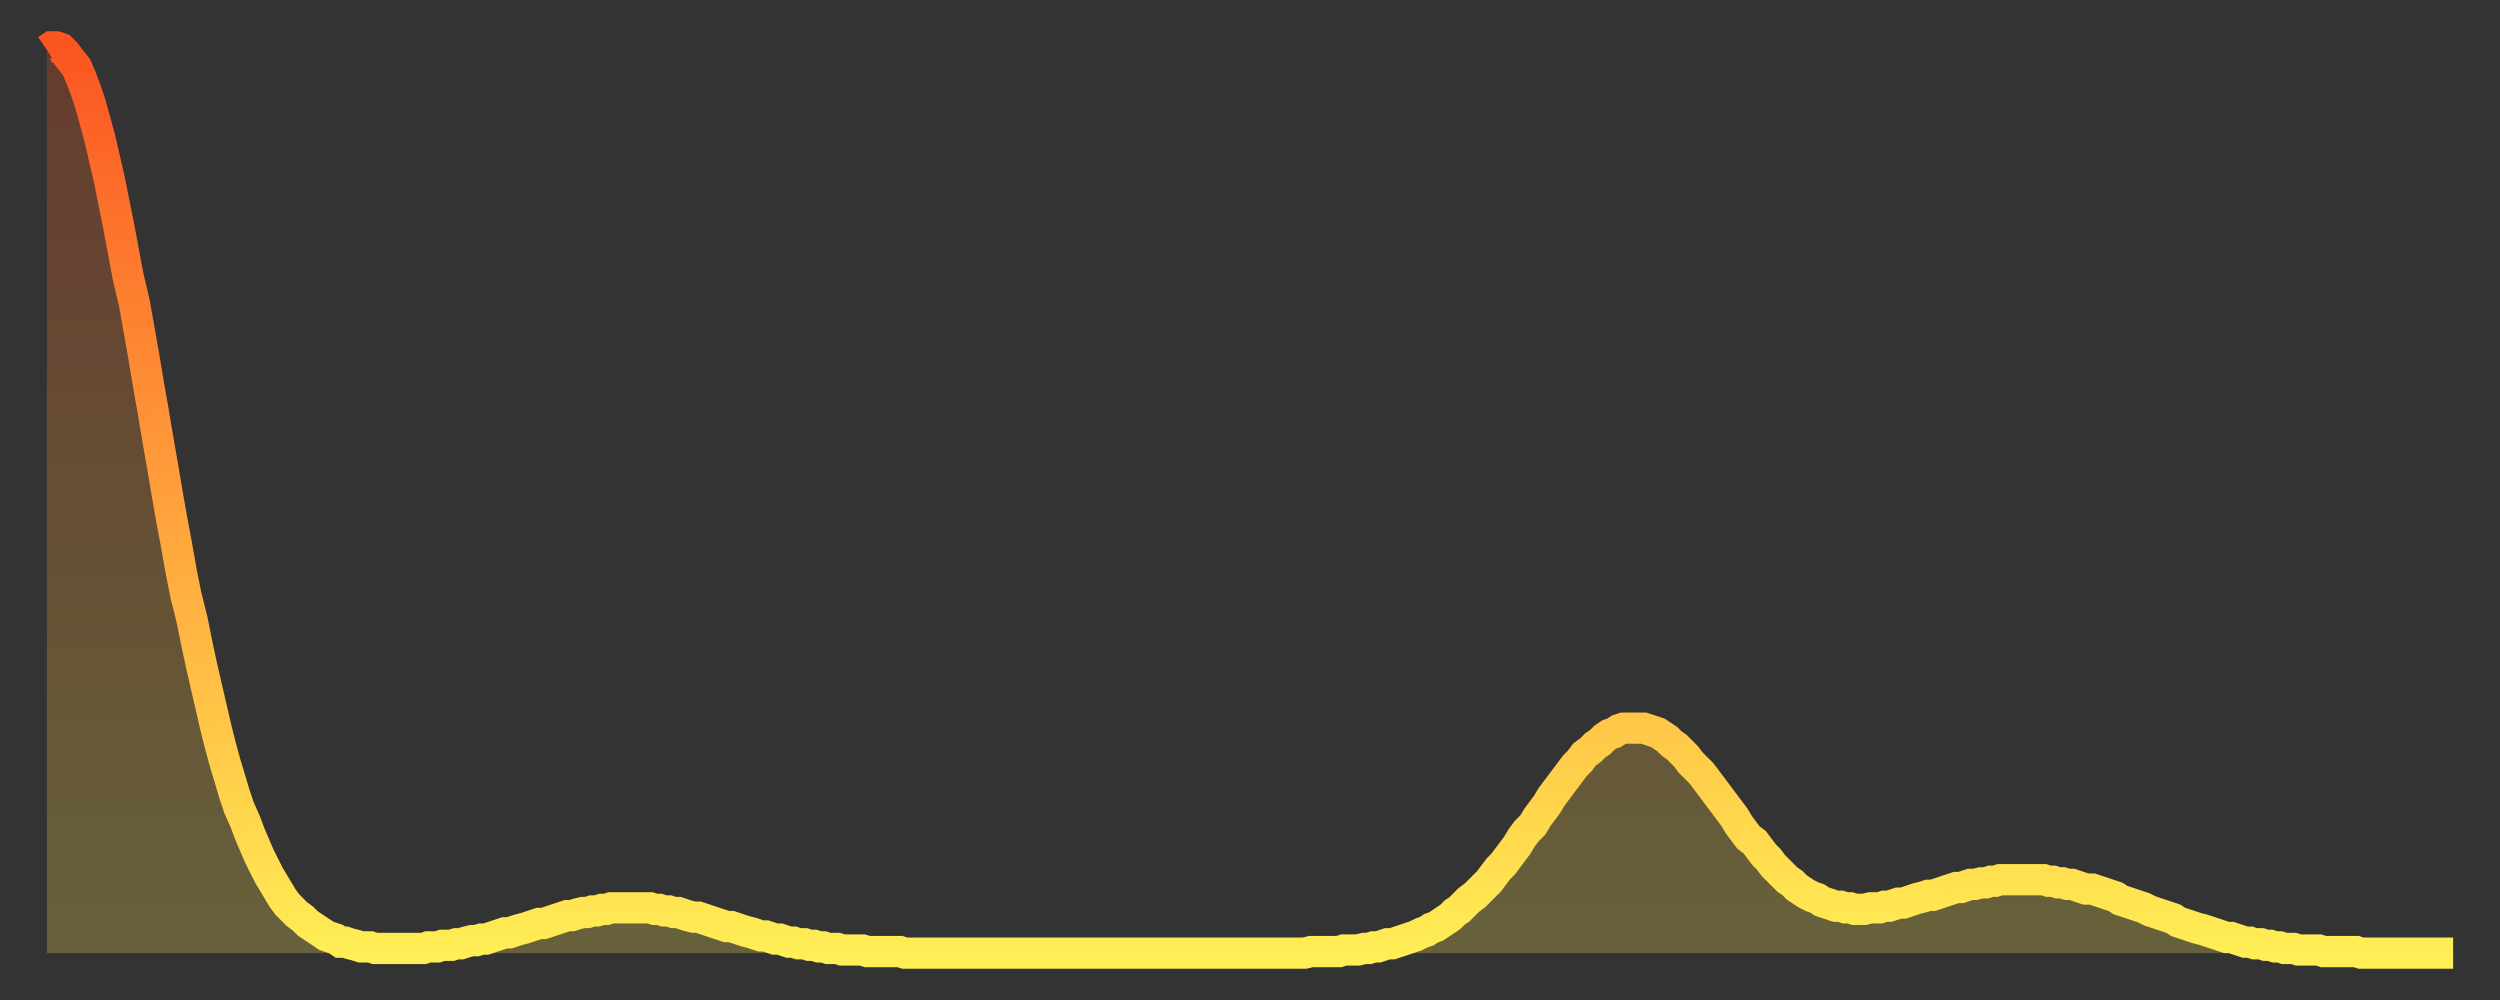
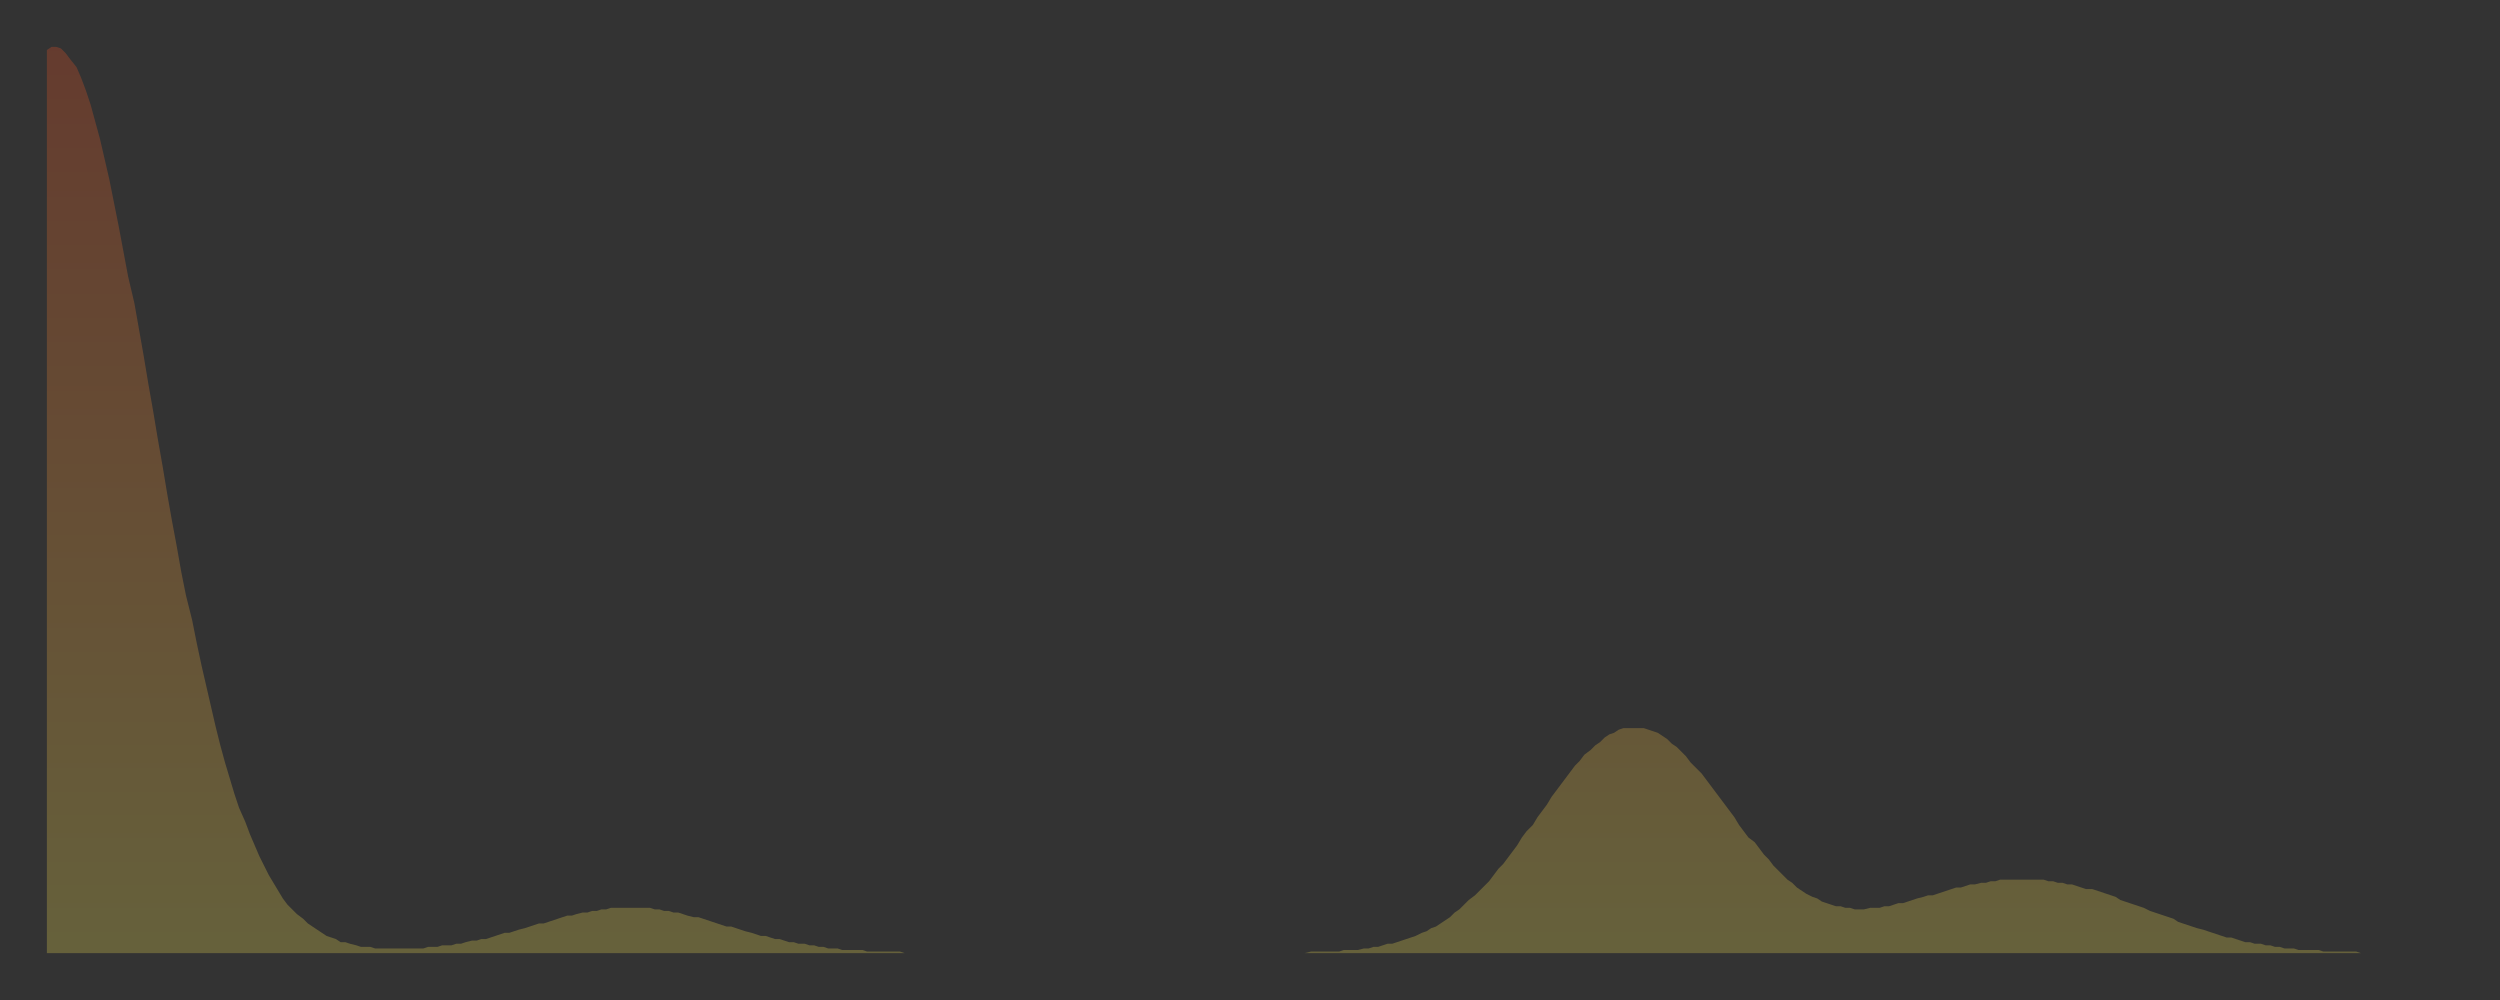
<svg xmlns="http://www.w3.org/2000/svg" baseProfile="full" height="64" version="1.1" width="160">
  <rect width="100%" height="100%" fill="#333333" stroke="none" />
  <defs>
    <linearGradient id="id2603840" x1="0" x2="0" y1="0" y2="1">
      <stop offset="0%" stop-color="#fb5522" />
      <stop offset="50%" stop-color="#ffa03b" />
      <stop offset="100%" stop-color="#ffee55" />
    </linearGradient>
  </defs>
  <g transform="translate(3,3)">
    <g>
-       <path d="M 0.0 0.2 0.3 0.0 0.6 0.0 0.9 0.1 1.2 0.4 1.5 0.8 1.9 1.3 2.2 2.0 2.5 2.8 2.8 3.7 3.1 4.8 3.4 5.9 3.7 7.2 4.0 8.5 4.3 10.0 4.6 11.5 4.9 13.1 5.2 14.7 5.6 16.4 5.9 18.1 6.2 19.8 6.5 21.6 6.8 23.3 7.1 25.1 7.4 26.8 7.7 28.6 8.0 30.3 8.3 31.9 8.6 33.6 8.9 35.1 9.3 36.7 9.6 38.2 9.9 39.6 10.2 40.9 10.5 42.2 10.8 43.5 11.1 44.7 11.4 45.8 11.7 46.8 12.0 47.8 12.3 48.7 12.7 49.6 13.0 50.4 13.3 51.1 13.6 51.8 13.9 52.4 14.2 53.0 14.5 53.5 14.8 54.0 15.1 54.5 15.4 54.9 15.7 55.2 16.0 55.5 16.4 55.8 16.7 56.1 17.0 56.3 17.3 56.5 17.6 56.7 17.9 56.9 18.2 57.0 18.5 57.1 18.8 57.3 19.1 57.3 19.4 57.4 19.8 57.5 20.1 57.6 20.4 57.6 20.7 57.6 21.0 57.7 21.3 57.7 21.6 57.7 21.9 57.7 22.2 57.7 22.5 57.7 22.8 57.7 23.1 57.7 23.5 57.7 23.8 57.7 24.1 57.7 24.4 57.6 24.7 57.6 25.0 57.6 25.3 57.5 25.6 57.5 25.9 57.5 26.2 57.4 26.5 57.4 26.8 57.3 27.2 57.2 27.5 57.2 27.8 57.1 28.1 57.1 28.4 57.0 28.7 56.9 29.0 56.8 29.3 56.7 29.6 56.7 29.9 56.6 30.2 56.5 30.6 56.4 30.9 56.3 31.2 56.2 31.5 56.1 31.8 56.1 32.1 56.0 32.4 55.9 32.7 55.8 33.0 55.7 33.3 55.6 33.6 55.6 33.9 55.5 34.3 55.4 34.6 55.4 34.9 55.3 35.2 55.3 35.5 55.2 35.8 55.2 36.1 55.1 36.4 55.1 36.7 55.1 37.0 55.1 37.3 55.1 37.7 55.1 38.0 55.1 38.3 55.1 38.6 55.1 38.9 55.2 39.2 55.2 39.5 55.3 39.8 55.3 40.1 55.4 40.4 55.4 40.7 55.5 41.0 55.6 41.4 55.7 41.7 55.7 42.0 55.8 42.3 55.9 42.6 56.0 42.9 56.1 43.2 56.2 43.5 56.3 43.8 56.3 44.1 56.4 44.4 56.5 44.7 56.6 45.1 56.7 45.4 56.8 45.7 56.9 46.0 56.9 46.3 57.0 46.6 57.1 46.9 57.1 47.2 57.2 47.5 57.3 47.8 57.3 48.1 57.4 48.5 57.4 48.8 57.5 49.1 57.5 49.4 57.6 49.7 57.6 50.0 57.7 50.3 57.7 50.6 57.7 50.9 57.8 51.2 57.8 51.5 57.8 51.8 57.8 52.2 57.8 52.5 57.9 52.8 57.9 53.1 57.9 53.4 57.9 53.7 57.9 54.0 57.9 54.3 57.9 54.6 57.9 54.9 58.0 55.2 58.0 55.6 58.0 55.9 58.0 56.2 58.0 56.5 58.0 56.8 58.0 57.1 58.0 57.4 58.0 57.7 58.0 58.0 58.0 58.3 58.0 58.6 58.0 58.9 58.0 59.3 58.0 59.6 58.0 59.9 58.0 60.2 58.0 60.5 58.0 60.8 58.0 61.1 58.0 61.4 58.0 61.7 58.0 62.0 58.0 62.3 58.0 62.6 58.0 63.0 58.0 63.3 58.0 63.6 58.0 63.9 58.0 64.2 58.0 64.5 58.0 64.8 58.0 65.1 58.0 65.4 58.0 65.7 58.0 66.0 58.0 66.4 58.0 66.7 58.0 67.0 58.0 67.3 58.0 67.6 58.0 67.9 58.0 68.2 58.0 68.5 58.0 68.8 58.0 69.1 58.0 69.4 58.0 69.7 58.0 70.1 58.0 70.4 58.0 70.7 58.0 71.0 58.0 71.3 58.0 71.6 58.0 71.9 58.0 72.2 58.0 72.5 58.0 72.8 58.0 73.1 58.0 73.5 58.0 73.8 58.0 74.1 58.0 74.4 58.0 74.7 58.0 75.0 58.0 75.3 58.0 75.6 58.0 75.9 58.0 76.2 58.0 76.5 58.0 76.8 58.0 77.2 58.0 77.5 58.0 77.8 58.0 78.1 58.0 78.4 58.0 78.7 58.0 79.0 58.0 79.3 58.0 79.6 58.0 79.9 58.0 80.2 58.0 80.5 58.0 80.9 57.9 81.2 57.9 81.5 57.9 81.8 57.9 82.1 57.9 82.4 57.9 82.7 57.9 83.0 57.8 83.3 57.8 83.6 57.8 83.9 57.8 84.3 57.7 84.6 57.7 84.9 57.6 85.2 57.6 85.5 57.5 85.8 57.4 86.1 57.4 86.4 57.3 86.7 57.2 87.0 57.1 87.3 57.0 87.6 56.9 88.0 56.7 88.3 56.6 88.6 56.4 88.9 56.3 89.2 56.1 89.5 55.9 89.8 55.7 90.1 55.4 90.4 55.2 90.7 54.9 91.0 54.6 91.4 54.3 91.7 54.0 92.0 53.7 92.3 53.4 92.6 53.0 92.9 52.6 93.2 52.3 93.5 51.9 93.8 51.5 94.1 51.1 94.4 50.6 94.7 50.2 95.1 49.8 95.4 49.3 95.7 48.9 96.0 48.5 96.3 48.0 96.6 47.6 96.9 47.2 97.2 46.8 97.5 46.4 97.8 46.0 98.1 45.7 98.4 45.3 98.8 45.0 99.1 44.7 99.4 44.5 99.7 44.2 100.0 44.0 100.3 43.9 100.6 43.7 100.9 43.6 101.2 43.6 101.5 43.6 101.8 43.6 102.2 43.6 102.5 43.7 102.8 43.8 103.1 43.9 103.4 44.1 103.7 44.3 104.0 44.6 104.3 44.8 104.6 45.1 104.9 45.4 105.2 45.8 105.5 46.1 105.9 46.5 106.2 46.9 106.5 47.3 106.8 47.7 107.1 48.1 107.4 48.5 107.7 48.9 108.0 49.3 108.3 49.8 108.6 50.2 108.9 50.6 109.3 50.9 109.6 51.3 109.9 51.7 110.2 52.0 110.5 52.4 110.8 52.7 111.1 53.0 111.4 53.3 111.7 53.5 112.0 53.8 112.3 54.0 112.6 54.2 113.0 54.4 113.3 54.5 113.6 54.7 113.9 54.8 114.2 54.9 114.5 55.0 114.8 55.0 115.1 55.1 115.4 55.1 115.7 55.2 116.0 55.2 116.3 55.2 116.7 55.1 117.0 55.1 117.3 55.1 117.6 55.0 117.9 55.0 118.2 54.9 118.5 54.8 118.8 54.8 119.1 54.7 119.4 54.6 119.7 54.5 120.1 54.4 120.4 54.3 120.7 54.3 121.0 54.2 121.3 54.1 121.6 54.0 121.9 53.9 122.2 53.8 122.5 53.8 122.8 53.7 123.1 53.6 123.4 53.6 123.8 53.5 124.1 53.5 124.4 53.4 124.7 53.4 125.0 53.3 125.3 53.3 125.6 53.3 125.9 53.3 126.2 53.3 126.5 53.3 126.8 53.3 127.2 53.3 127.5 53.3 127.8 53.3 128.1 53.4 128.4 53.4 128.7 53.5 129.0 53.5 129.3 53.6 129.6 53.6 129.9 53.7 130.2 53.8 130.5 53.9 130.9 53.9 131.2 54.0 131.5 54.1 131.8 54.2 132.1 54.3 132.4 54.4 132.7 54.6 133.0 54.7 133.3 54.8 133.6 54.9 133.9 55.0 134.2 55.1 134.6 55.3 134.9 55.4 135.2 55.5 135.5 55.6 135.8 55.7 136.1 55.8 136.4 56.0 136.7 56.1 137.0 56.2 137.3 56.3 137.6 56.4 138.0 56.5 138.3 56.6 138.6 56.7 138.9 56.8 139.2 56.9 139.5 57.0 139.8 57.0 140.1 57.1 140.4 57.2 140.7 57.3 141.0 57.3 141.3 57.4 141.7 57.4 142.0 57.5 142.3 57.5 142.6 57.6 142.9 57.6 143.2 57.7 143.5 57.7 143.8 57.7 144.1 57.8 144.4 57.8 144.7 57.8 145.1 57.8 145.4 57.8 145.7 57.9 146.0 57.9 146.3 57.9 146.6 57.9 146.9 57.9 147.2 57.9 147.5 57.9 147.8 57.9 148.1 58.0 148.4 58.0 148.8 58.0 149.1 58.0 149.4 58.0 149.7 58.0 150.0 58.0 150.3 58.0 150.6 58.0 150.9 58.0 151.2 58.0 151.5 58.0 151.8 58.0 152.1 58.0 152.5 58.0 152.8 58.0 153.1 58.0 153.4 58.0 153.7 58.0 154.0 58.0" fill="none" id="graph-curve" opacity="1" stroke="url(#id2603840)" stroke-width="2" />
      <path d="M 0 58 L 0.0 0.2 0.3 0.0 0.6 0.0 0.9 0.1 1.2 0.4 1.5 0.8 1.9 1.3 2.2 2.0 2.5 2.8 2.8 3.7 3.1 4.8 3.4 5.9 3.7 7.2 4.0 8.5 4.3 10.0 4.6 11.5 4.9 13.1 5.2 14.7 5.6 16.4 5.9 18.1 6.2 19.8 6.5 21.6 6.8 23.3 7.1 25.1 7.4 26.8 7.7 28.6 8.0 30.3 8.3 31.9 8.6 33.6 8.9 35.1 9.3 36.7 9.6 38.2 9.9 39.6 10.2 40.9 10.5 42.2 10.8 43.5 11.1 44.7 11.4 45.8 11.7 46.8 12.0 47.8 12.3 48.7 12.7 49.6 13.0 50.4 13.3 51.1 13.6 51.8 13.9 52.4 14.2 53.0 14.5 53.5 14.8 54.0 15.1 54.5 15.4 54.9 15.7 55.2 16.0 55.5 16.4 55.8 16.7 56.1 17.0 56.3 17.3 56.5 17.6 56.7 17.9 56.9 18.2 57.0 18.5 57.1 18.8 57.3 19.1 57.3 19.4 57.4 19.8 57.5 20.1 57.6 20.4 57.6 20.7 57.6 21.0 57.7 21.3 57.7 21.6 57.7 21.9 57.7 22.2 57.7 22.5 57.7 22.8 57.7 23.1 57.7 23.5 57.7 23.8 57.7 24.1 57.7 24.4 57.6 24.7 57.6 25.0 57.6 25.3 57.5 25.6 57.5 25.9 57.5 26.2 57.4 26.5 57.4 26.8 57.3 27.2 57.2 27.5 57.2 27.8 57.1 28.1 57.1 28.4 57.0 28.7 56.9 29.0 56.8 29.3 56.7 29.6 56.7 29.9 56.6 30.2 56.5 30.6 56.4 30.9 56.3 31.2 56.2 31.5 56.1 31.8 56.1 32.1 56.0 32.4 55.9 32.7 55.8 33.0 55.7 33.3 55.6 33.6 55.6 33.9 55.5 34.3 55.4 34.6 55.4 34.9 55.3 35.2 55.3 35.5 55.2 35.8 55.2 36.1 55.1 36.4 55.1 36.7 55.1 37.0 55.1 37.3 55.1 37.7 55.1 38.0 55.1 38.3 55.1 38.6 55.1 38.9 55.2 39.2 55.2 39.5 55.3 39.8 55.3 40.1 55.4 40.4 55.4 40.7 55.5 41.0 55.6 41.4 55.7 41.7 55.7 42.0 55.8 42.3 55.9 42.6 56.0 42.9 56.1 43.2 56.2 43.5 56.3 43.8 56.3 44.1 56.4 44.4 56.5 44.7 56.6 45.1 56.7 45.4 56.8 45.7 56.9 46.0 56.9 46.3 57.0 46.6 57.1 46.9 57.1 47.2 57.2 47.5 57.3 47.8 57.3 48.1 57.4 48.5 57.4 48.8 57.5 49.1 57.5 49.4 57.6 49.7 57.6 50.0 57.7 50.3 57.7 50.6 57.7 50.9 57.8 51.2 57.8 51.5 57.8 51.8 57.8 52.2 57.8 52.5 57.9 52.8 57.9 53.1 57.9 53.4 57.9 53.7 57.9 54.0 57.9 54.3 57.9 54.6 57.9 54.9 58.0 55.2 58.0 55.6 58.0 55.9 58.0 56.2 58.0 56.5 58.0 56.8 58.0 57.1 58.0 57.4 58.0 57.7 58.0 58.0 58.0 58.3 58.0 58.6 58.0 58.9 58.0 59.3 58.0 59.6 58.0 59.9 58.0 60.2 58.0 60.5 58.0 60.8 58.0 61.1 58.0 61.4 58.0 61.7 58.0 62.0 58.0 62.3 58.0 62.6 58.0 63.0 58.0 63.3 58.0 63.6 58.0 63.9 58.0 64.2 58.0 64.5 58.0 64.8 58.0 65.1 58.0 65.4 58.0 65.7 58.0 66.0 58.0 66.4 58.0 66.7 58.0 67.0 58.0 67.3 58.0 67.6 58.0 67.9 58.0 68.2 58.0 68.5 58.0 68.8 58.0 69.1 58.0 69.4 58.0 69.7 58.0 70.1 58.0 70.4 58.0 70.7 58.0 71.0 58.0 71.3 58.0 71.6 58.0 71.9 58.0 72.2 58.0 72.5 58.0 72.8 58.0 73.1 58.0 73.5 58.0 73.8 58.0 74.1 58.0 74.4 58.0 74.7 58.0 75.0 58.0 75.3 58.0 75.6 58.0 75.9 58.0 76.2 58.0 76.5 58.0 76.8 58.0 77.2 58.0 77.5 58.0 77.8 58.0 78.1 58.0 78.4 58.0 78.7 58.0 79.0 58.0 79.3 58.0 79.6 58.0 79.9 58.0 80.2 58.0 80.5 58.0 80.9 57.9 81.2 57.9 81.5 57.9 81.8 57.9 82.1 57.9 82.4 57.9 82.7 57.9 83.0 57.8 83.3 57.8 83.6 57.8 83.9 57.8 84.3 57.7 84.6 57.7 84.9 57.6 85.2 57.6 85.5 57.5 85.8 57.4 86.1 57.4 86.4 57.3 86.7 57.2 87.0 57.1 87.3 57.0 87.6 56.9 88.0 56.7 88.3 56.6 88.6 56.4 88.9 56.3 89.2 56.1 89.5 55.9 89.8 55.7 90.1 55.4 90.4 55.2 90.7 54.9 91.0 54.6 91.4 54.3 91.7 54.0 92.0 53.7 92.3 53.4 92.6 53.0 92.9 52.6 93.2 52.3 93.5 51.9 93.8 51.5 94.1 51.1 94.4 50.6 94.7 50.2 95.1 49.8 95.4 49.3 95.7 48.9 96.0 48.5 96.3 48.0 96.6 47.6 96.9 47.2 97.2 46.8 97.5 46.4 97.8 46.0 98.1 45.7 98.4 45.3 98.8 45.0 99.1 44.7 99.4 44.5 99.7 44.2 100.0 44.0 100.3 43.9 100.6 43.7 100.9 43.6 101.2 43.6 101.5 43.6 101.8 43.6 102.2 43.6 102.5 43.7 102.8 43.8 103.1 43.9 103.4 44.1 103.7 44.3 104.0 44.6 104.3 44.8 104.6 45.1 104.9 45.4 105.2 45.8 105.5 46.1 105.9 46.5 106.2 46.9 106.5 47.3 106.8 47.7 107.1 48.1 107.4 48.5 107.7 48.9 108.0 49.3 108.3 49.8 108.6 50.2 108.9 50.6 109.3 50.9 109.6 51.3 109.9 51.7 110.2 52.0 110.5 52.4 110.8 52.7 111.1 53.0 111.4 53.3 111.7 53.5 112.0 53.8 112.3 54.0 112.6 54.2 113.0 54.4 113.3 54.5 113.6 54.7 113.9 54.8 114.2 54.9 114.5 55.0 114.8 55.0 115.1 55.1 115.4 55.1 115.7 55.2 116.0 55.2 116.3 55.2 116.7 55.1 117.0 55.1 117.3 55.1 117.6 55.0 117.9 55.0 118.2 54.9 118.5 54.8 118.8 54.8 119.1 54.7 119.4 54.6 119.7 54.5 120.1 54.4 120.4 54.3 120.7 54.3 121.0 54.2 121.3 54.1 121.6 54.0 121.9 53.9 122.2 53.8 122.5 53.8 122.8 53.7 123.1 53.6 123.4 53.6 123.8 53.5 124.1 53.5 124.4 53.4 124.7 53.4 125.0 53.3 125.3 53.3 125.6 53.3 125.9 53.3 126.2 53.3 126.5 53.3 126.8 53.3 127.2 53.3 127.5 53.3 127.8 53.3 128.1 53.4 128.4 53.4 128.7 53.5 129.0 53.5 129.3 53.6 129.6 53.6 129.9 53.7 130.2 53.8 130.5 53.9 130.9 53.9 131.2 54.0 131.5 54.1 131.8 54.2 132.1 54.3 132.4 54.4 132.7 54.6 133.0 54.7 133.3 54.8 133.6 54.9 133.9 55.0 134.2 55.1 134.6 55.3 134.9 55.4 135.2 55.5 135.5 55.6 135.8 55.7 136.1 55.8 136.4 56.0 136.7 56.1 137.0 56.2 137.3 56.3 137.6 56.4 138.0 56.5 138.3 56.6 138.6 56.7 138.9 56.8 139.2 56.9 139.5 57.0 139.8 57.0 140.1 57.1 140.4 57.2 140.7 57.3 141.0 57.3 141.3 57.4 141.7 57.4 142.0 57.5 142.3 57.5 142.6 57.6 142.9 57.6 143.2 57.7 143.5 57.7 143.8 57.7 144.1 57.8 144.4 57.8 144.7 57.8 145.1 57.8 145.4 57.8 145.7 57.9 146.0 57.9 146.3 57.9 146.6 57.9 146.9 57.9 147.2 57.9 147.5 57.9 147.8 57.9 148.1 58.0 148.4 58.0 148.8 58.0 149.1 58.0 149.4 58.0 149.7 58.0 150.0 58.0 150.3 58.0 150.6 58.0 150.9 58.0 151.2 58.0 151.5 58.0 151.8 58.0 152.1 58.0 152.5 58.0 152.8 58.0 153.1 58.0 153.4 58.0 153.7 58.0 154.0 58.0 154 58" fill="url(#id2603840)" fill-opacity=".25" id="graph-shadow" />
    </g>
  </g>
</svg>